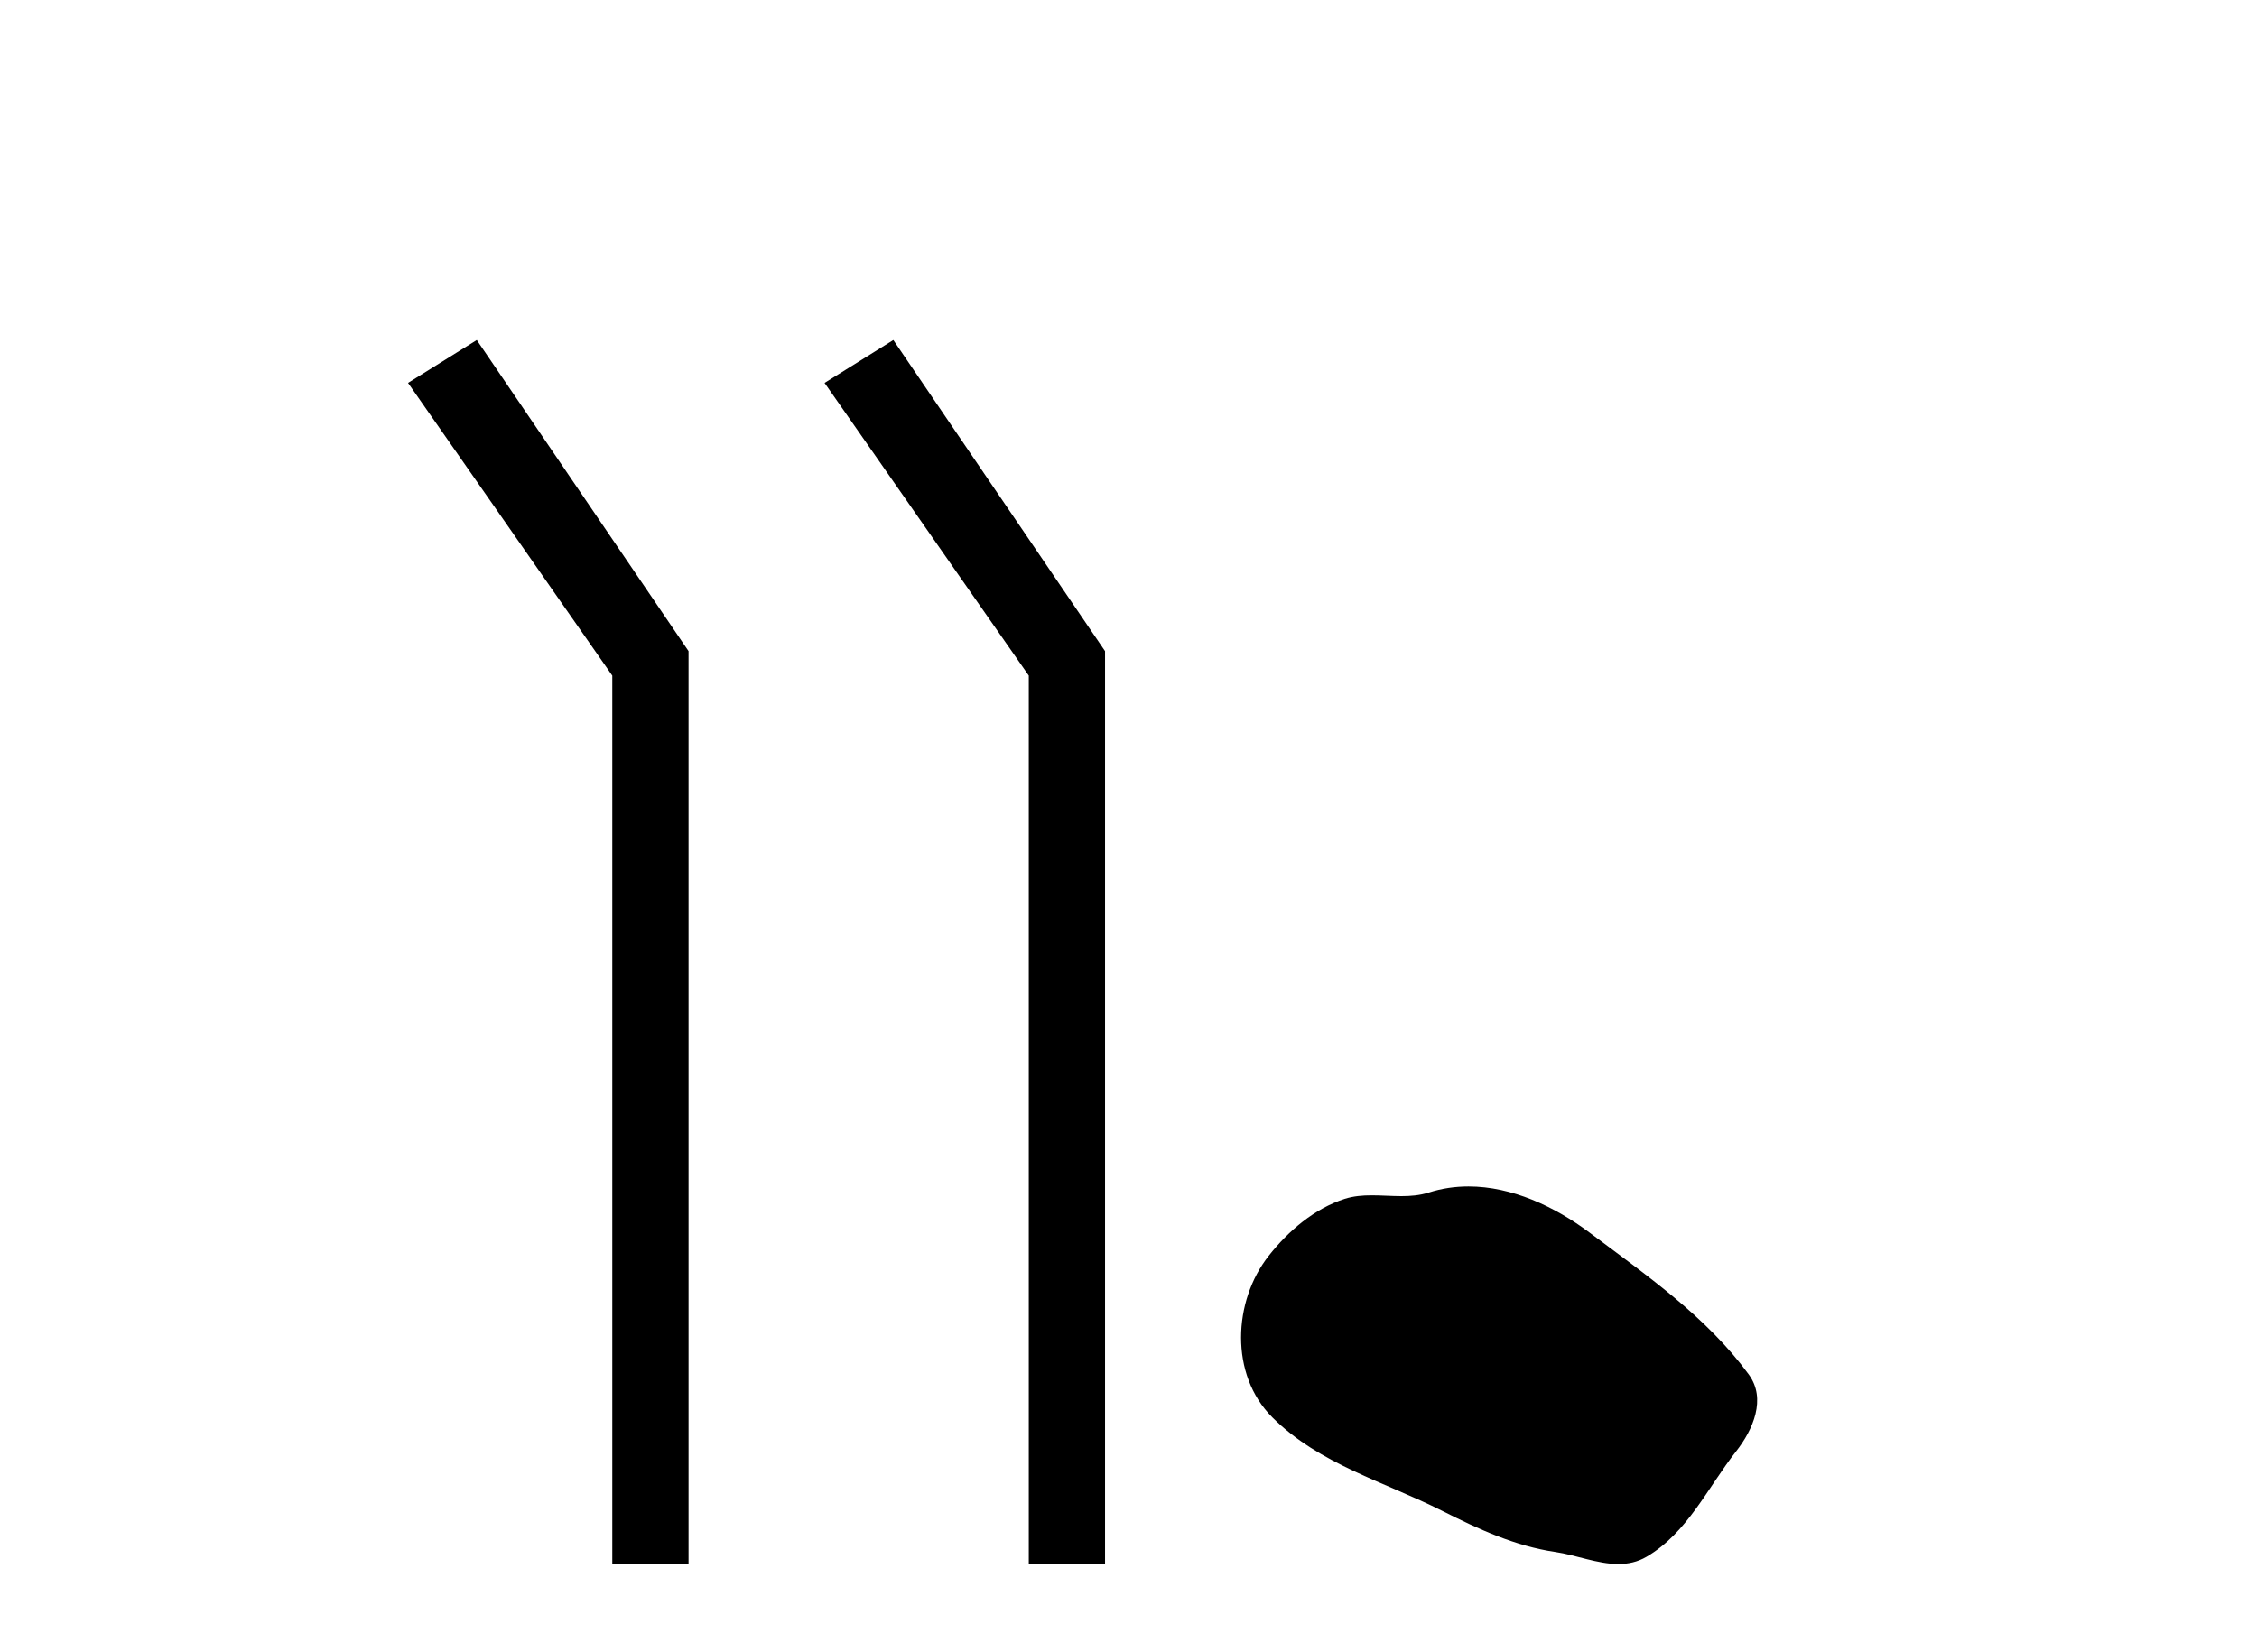
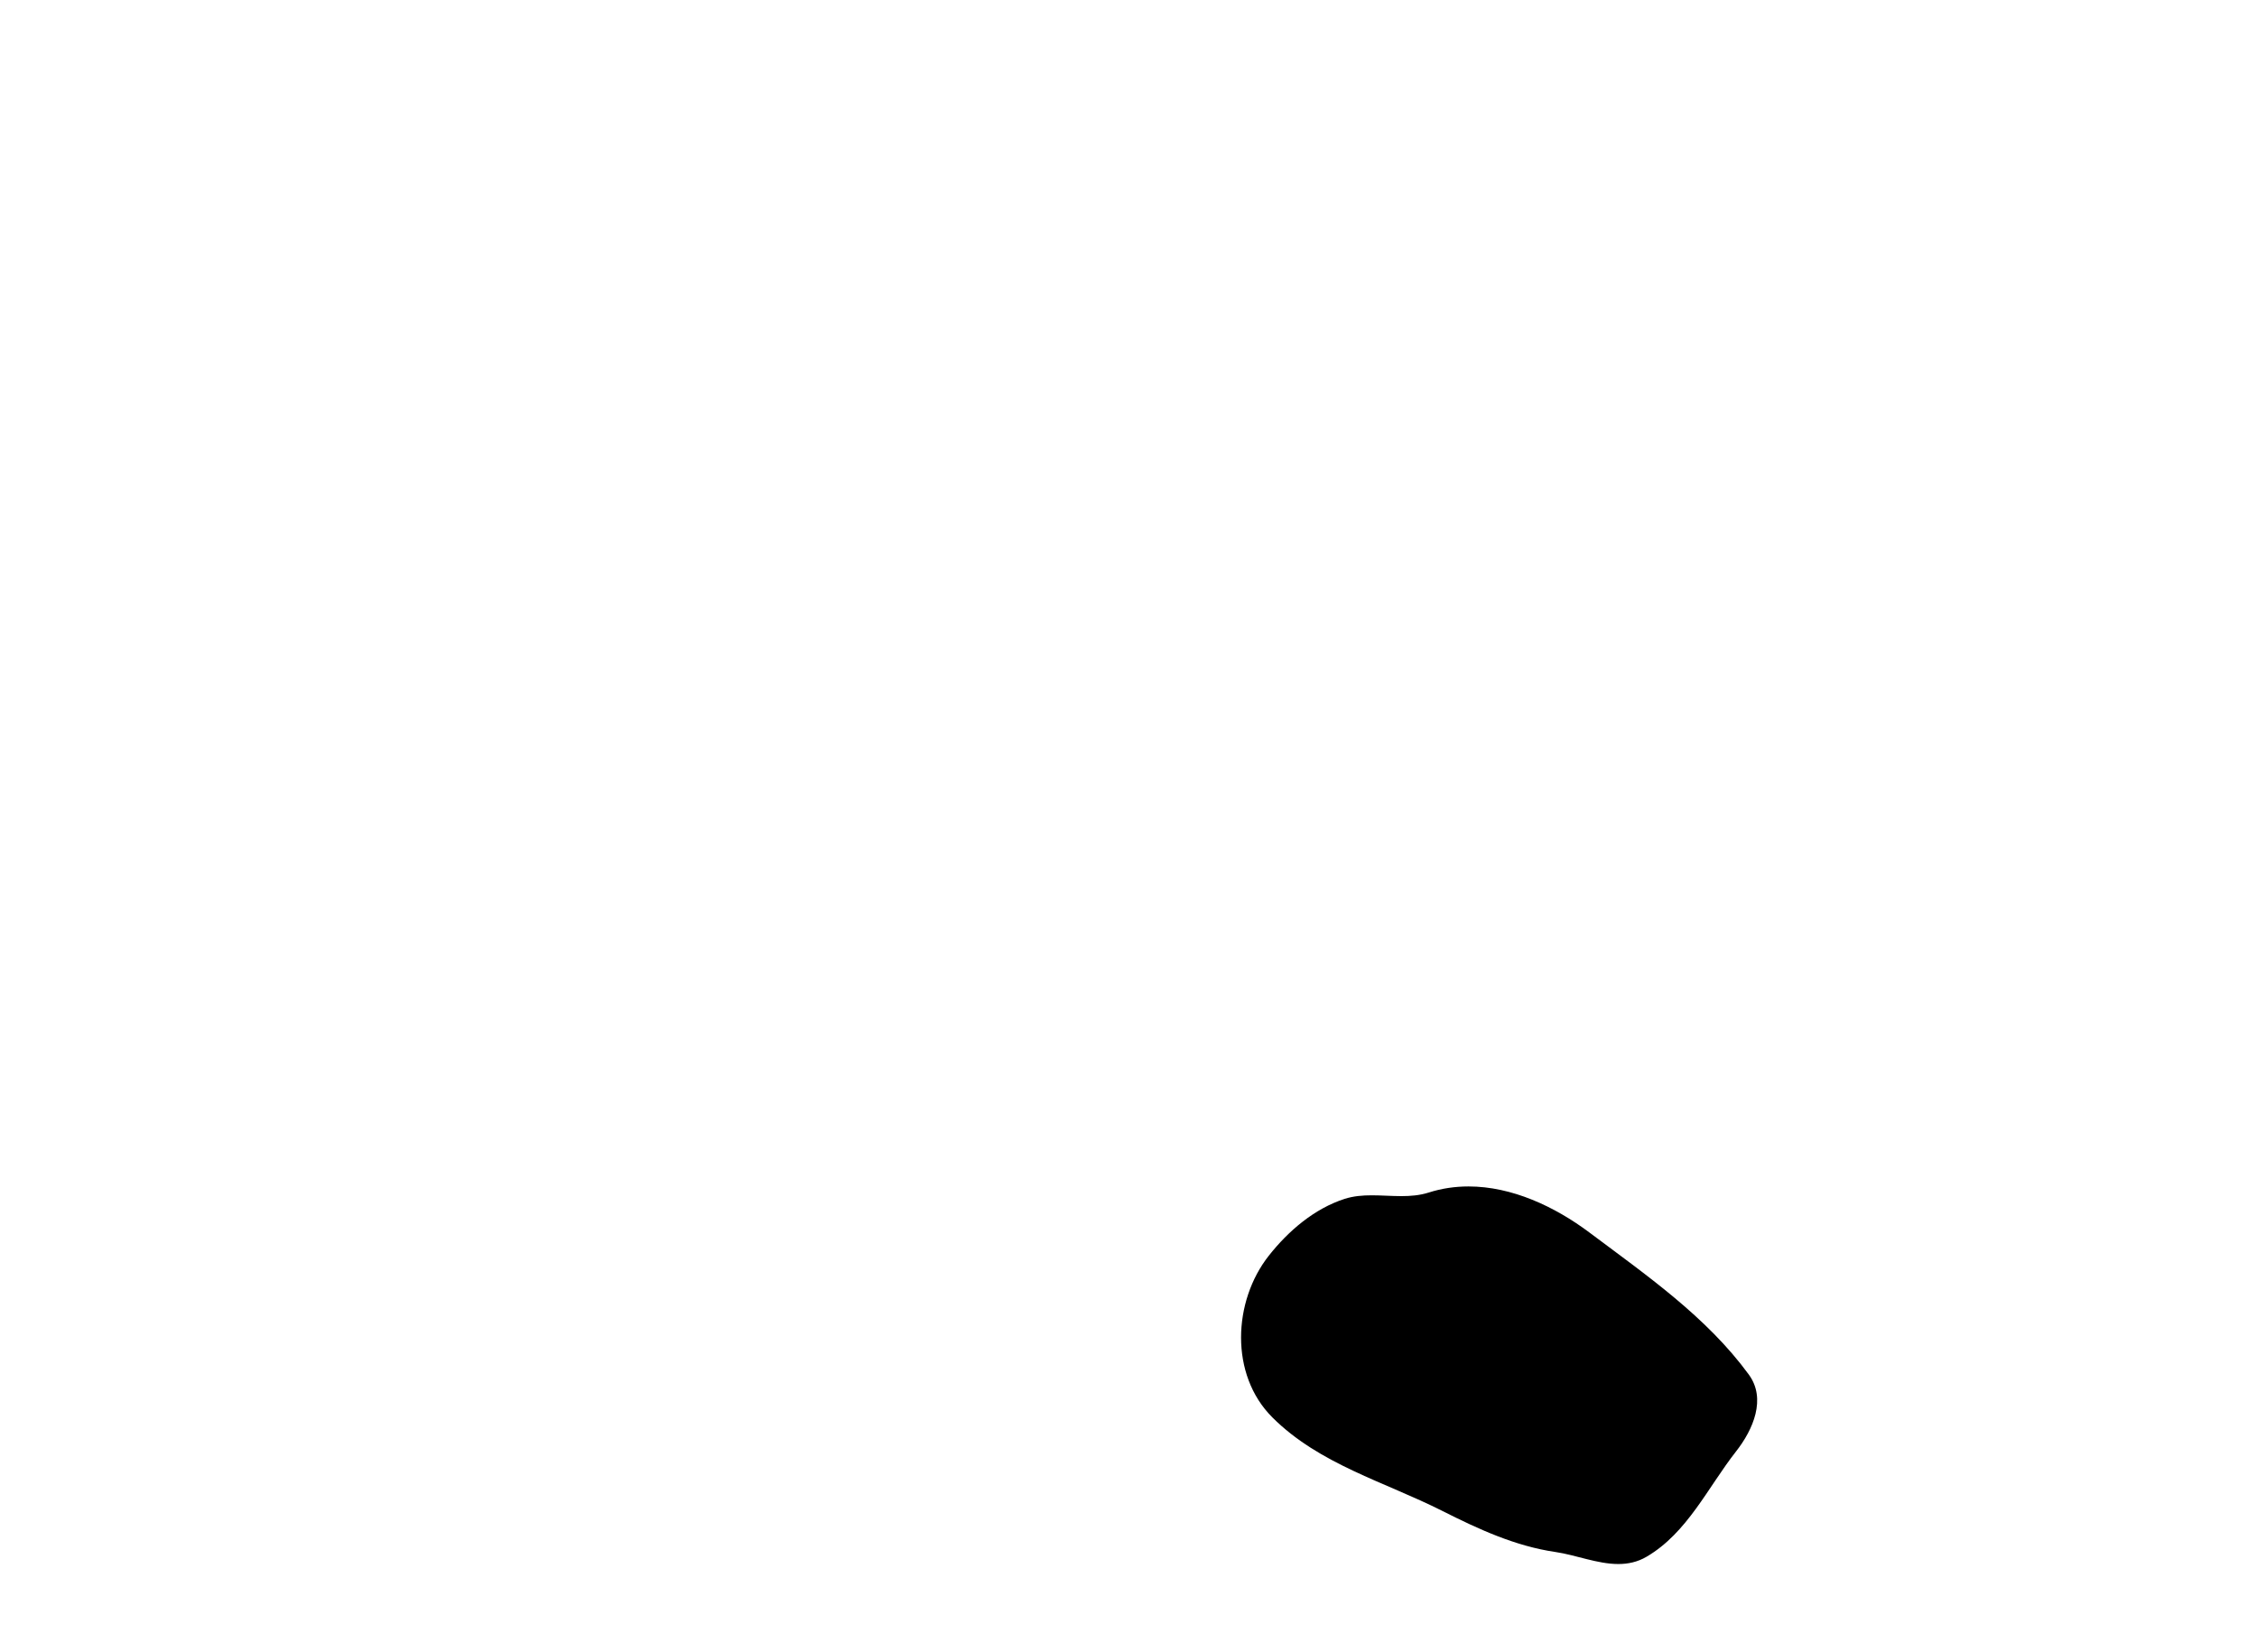
<svg xmlns="http://www.w3.org/2000/svg" width="56.0" height="41.0">
-   <path d="M 11.83 8.437 L 10.124 9.501 L 15.192 16.765 L 15.192 38.809 L 17.084 38.809 L 17.084 16.157 L 11.83 8.437 Z" style="fill:#000000;stroke:none" />
-   <path d="M 22.165 8.437 L 20.459 9.501 L 25.526 16.765 L 25.526 38.809 L 27.418 38.809 L 27.418 16.157 L 22.165 8.437 Z" style="fill:#000000;stroke:none" />
  <path d="M 36.437 29.44 C 36.106 29.44 35.774 29.487 35.446 29.592 C 35.226 29.662 34.999 29.68 34.77 29.68 C 34.526 29.68 34.279 29.66 34.036 29.66 C 33.808 29.66 33.582 29.678 33.363 29.748 C 32.612 29.99 31.967 30.542 31.48 31.16 C 30.594 32.284 30.504 34.108 31.57 35.171 C 32.734 36.334 34.357 36.77 35.784 37.49 C 36.676 37.94 37.592 38.364 38.589 38.51 C 39.098 38.584 39.635 38.809 40.153 38.809 C 40.392 38.809 40.627 38.761 40.853 38.629 C 41.866 38.036 42.373 36.909 43.075 36.014 C 43.498 35.475 43.831 34.71 43.391 34.108 C 42.342 32.673 40.847 31.641 39.435 30.582 C 38.576 29.939 37.513 29.44 36.437 29.44 Z" style="fill:#000000;stroke:none" />
</svg>